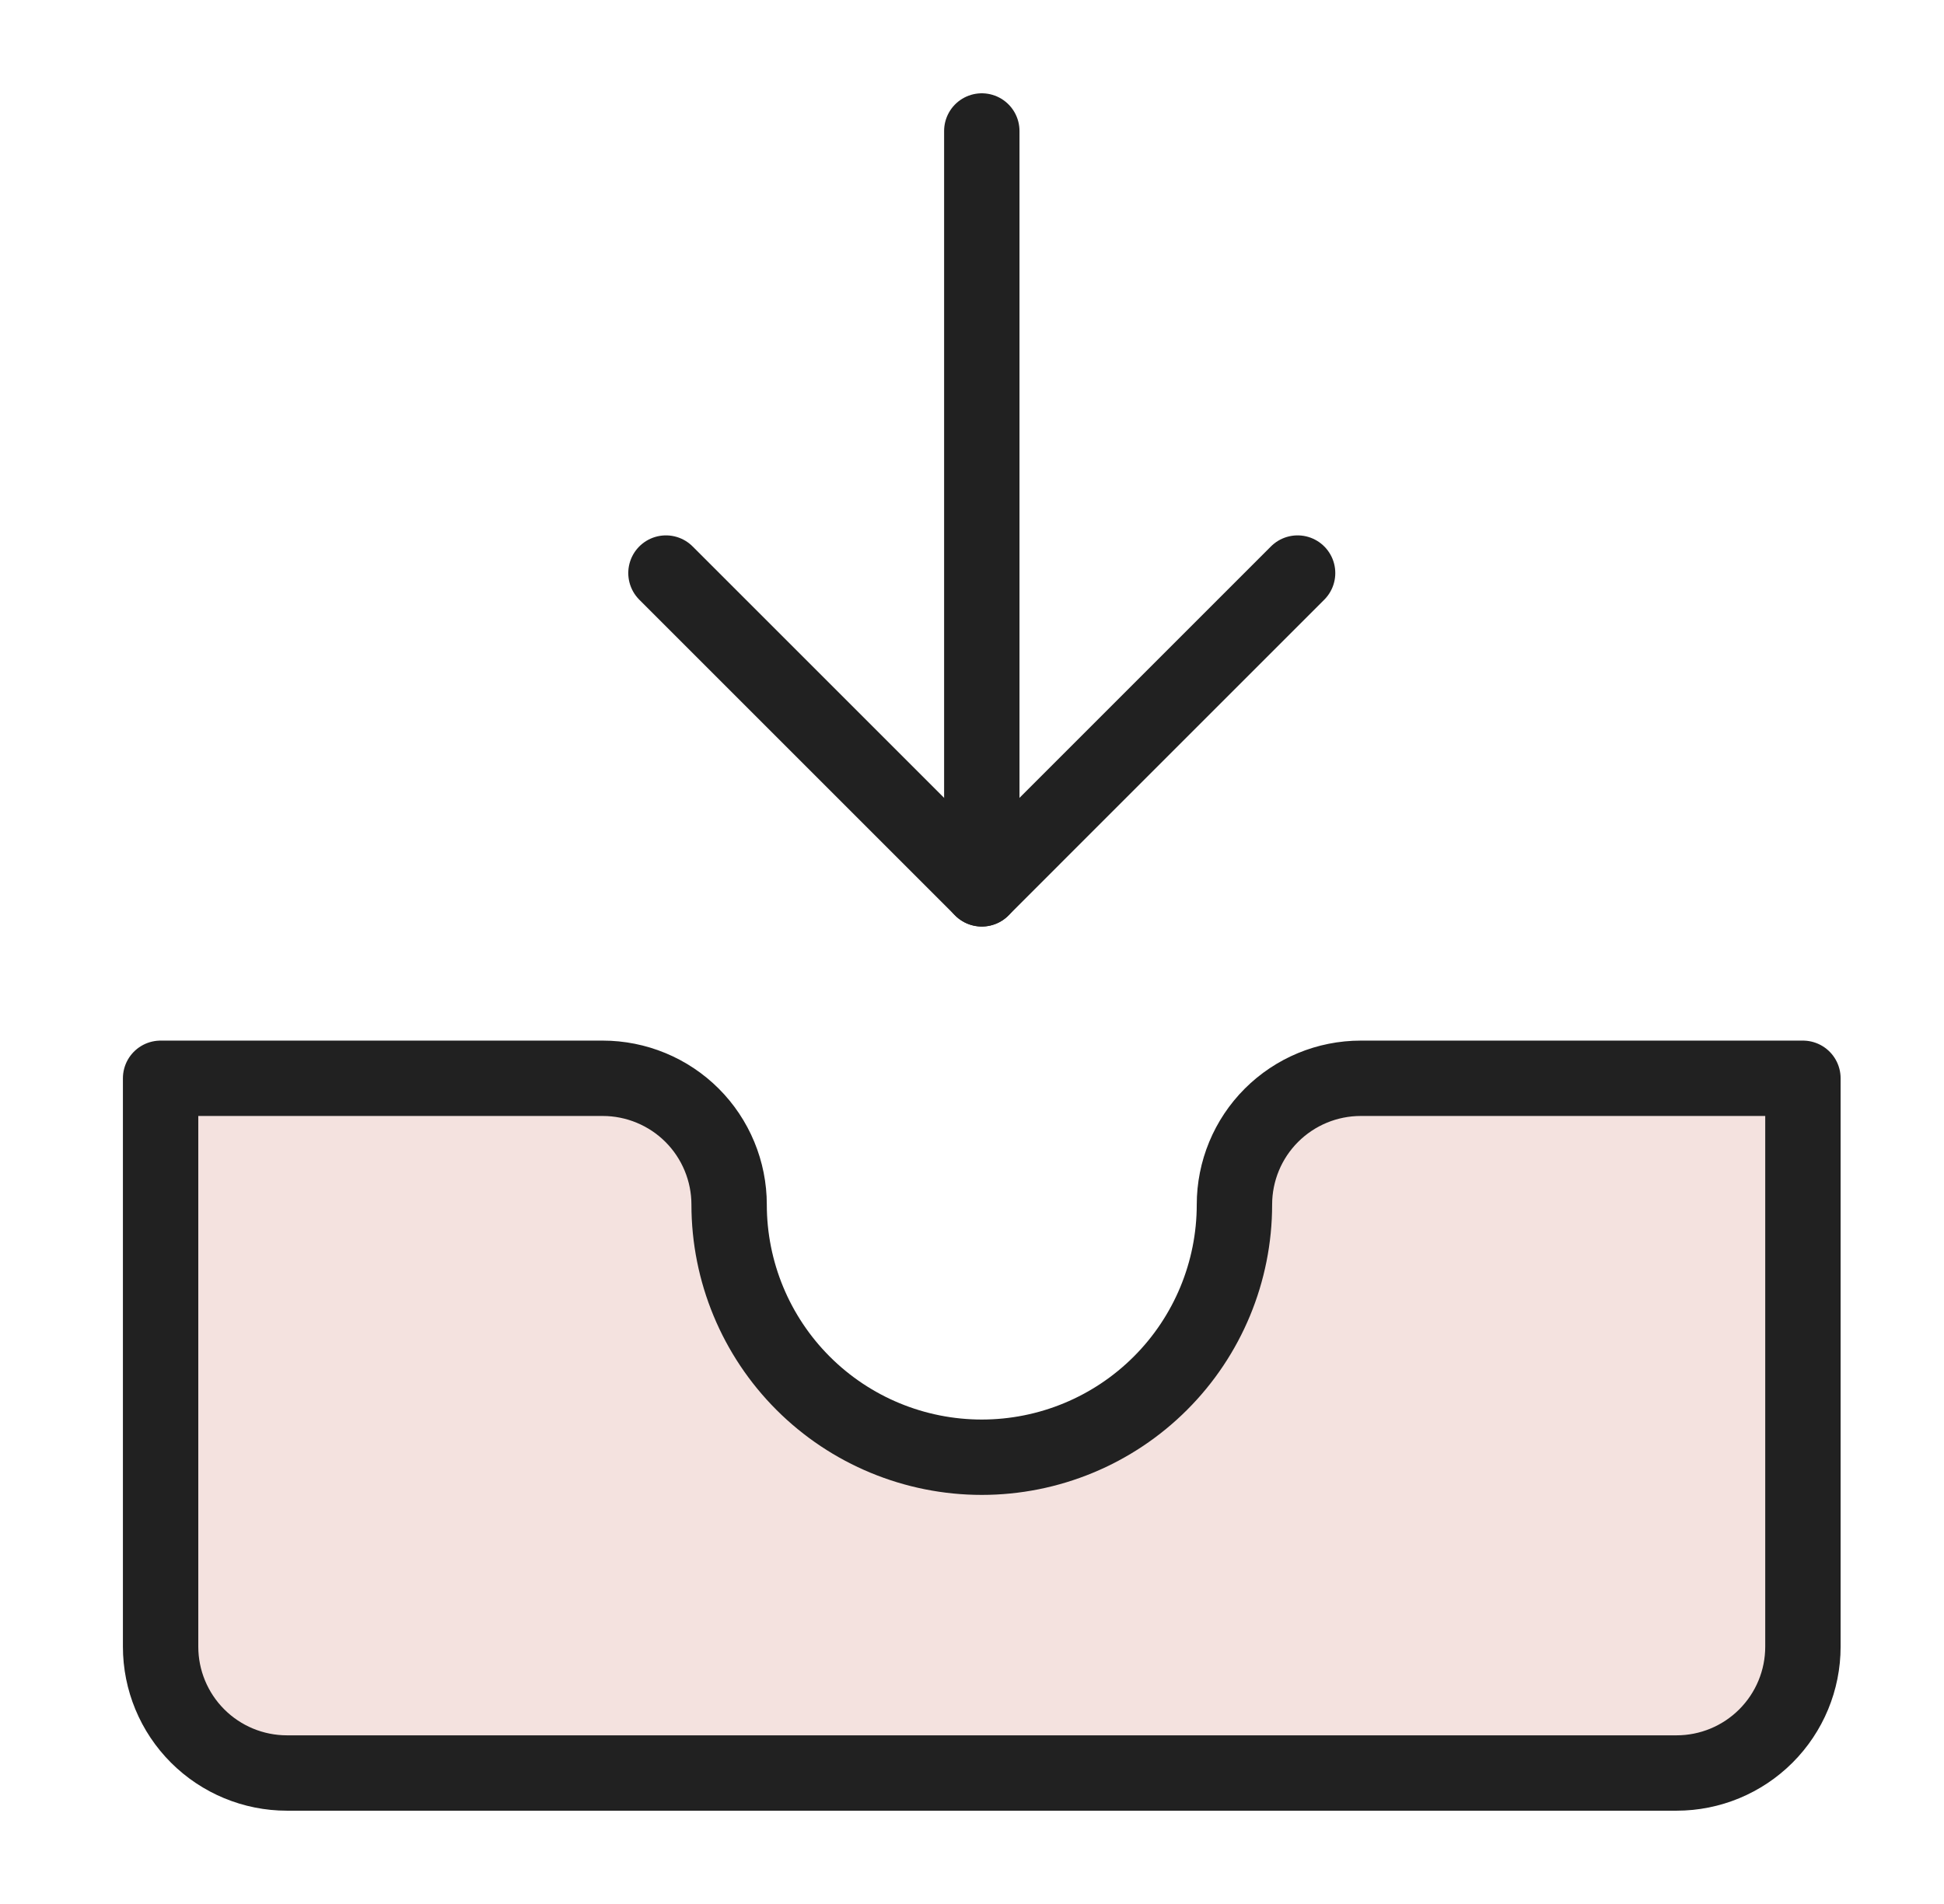
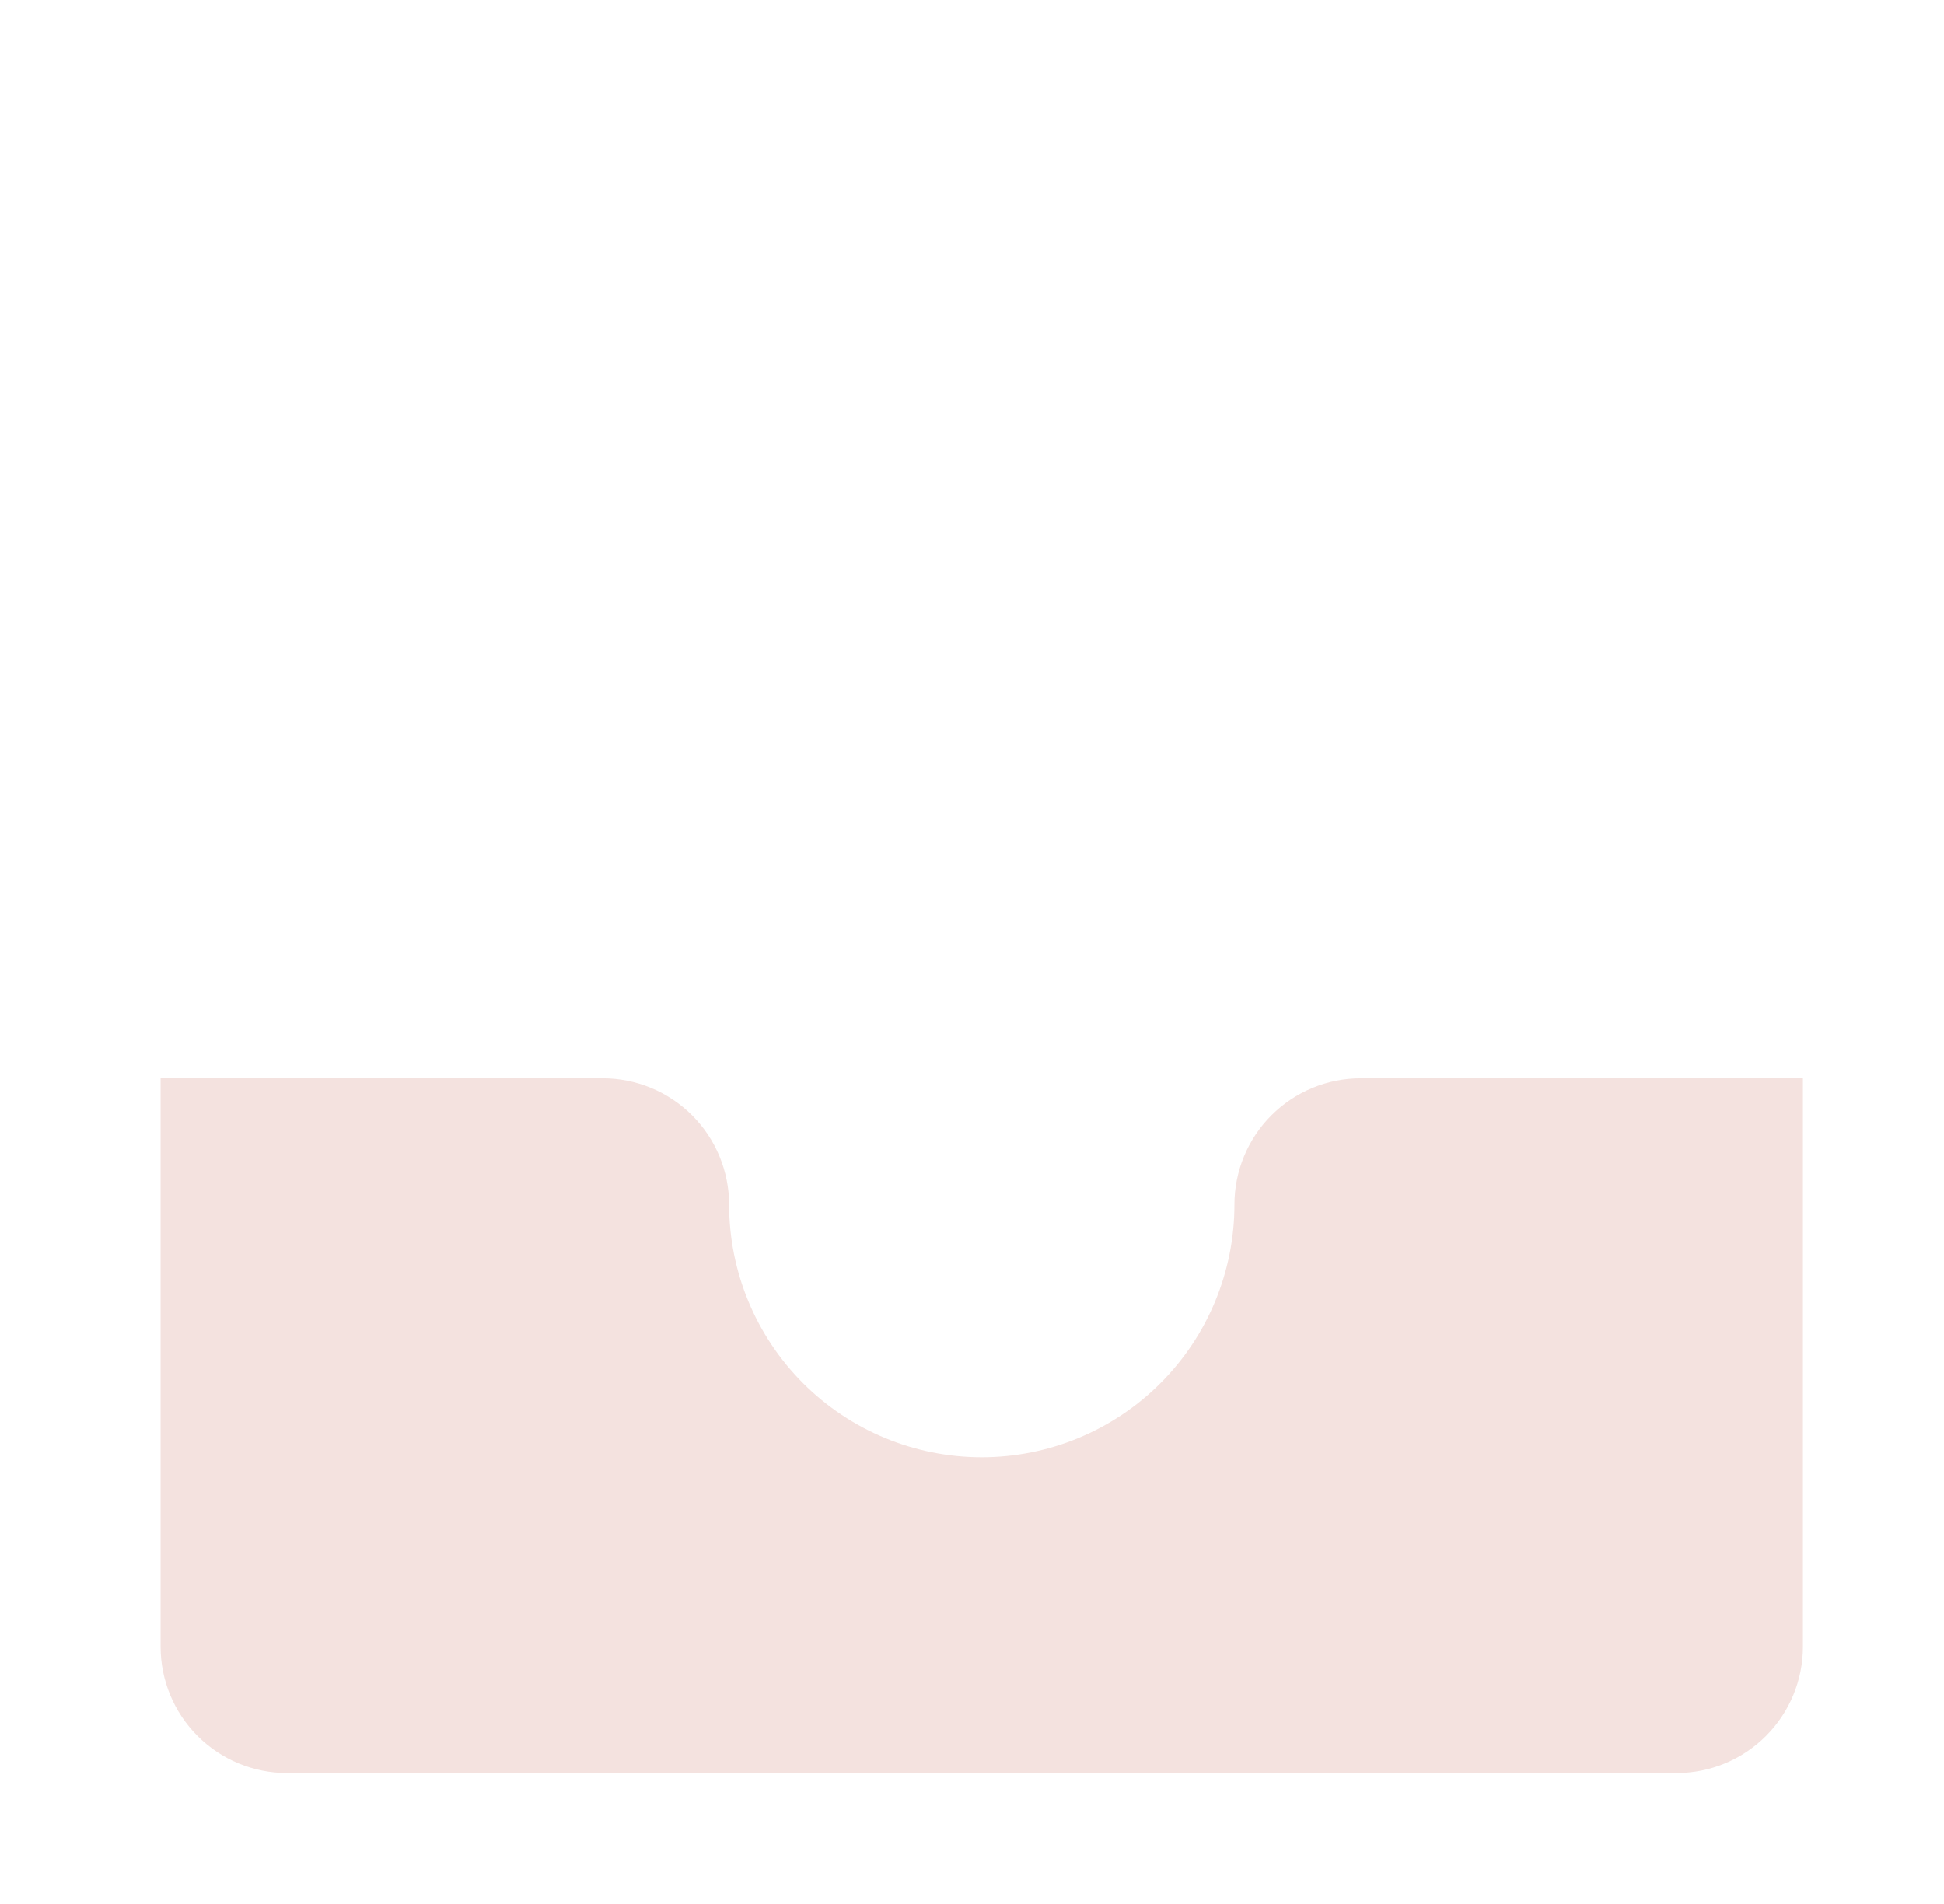
<svg xmlns="http://www.w3.org/2000/svg" width="49" height="48" viewBox="0 0 49 48" fill="none">
  <path d="M45.444 27.184H34.299C33.454 27.184 32.645 27.52 32.047 28.117C31.45 28.714 31.115 29.524 31.115 30.369C31.115 32.058 30.444 33.678 29.249 34.872C28.055 36.066 26.435 36.737 24.746 36.737C23.057 36.737 21.437 36.066 20.243 34.872C19.049 33.678 18.378 32.058 18.378 30.369C18.378 29.95 18.295 29.536 18.135 29.15C17.975 28.764 17.741 28.413 17.445 28.117C17.149 27.821 16.798 27.587 16.412 27.427C16.026 27.267 15.611 27.184 15.193 27.184H4.048V41.514C4.048 42.358 4.384 43.168 4.981 43.765C5.578 44.362 6.388 44.698 7.232 44.698H42.26C43.104 44.698 43.914 44.362 44.511 43.765C45.108 43.168 45.444 42.358 45.444 41.514V27.184Z" fill="#F4E2DF" />
-   <path d="M45.444 27.184H34.299C33.454 27.184 32.645 27.52 32.047 28.117C31.45 28.714 31.115 29.524 31.115 30.369C31.115 32.058 30.444 33.678 29.249 34.872C28.055 36.066 26.435 36.737 24.746 36.737C23.057 36.737 21.437 36.066 20.243 34.872C19.049 33.678 18.378 32.058 18.378 30.369C18.378 29.95 18.295 29.536 18.135 29.15C17.975 28.764 17.741 28.413 17.445 28.117C17.149 27.821 16.798 27.587 16.412 27.427C16.026 27.267 15.611 27.184 15.193 27.184H4.048V41.514C4.048 42.358 4.384 43.168 4.981 43.765C5.578 44.362 6.388 44.698 7.232 44.698H42.26C43.104 44.698 43.914 44.362 44.511 43.765C45.108 43.168 45.444 42.358 45.444 41.514V27.184Z" stroke="#212121" stroke-width="1.9" stroke-linecap="round" stroke-linejoin="round" />
-   <path d="M16.786 14.447L24.747 22.408L32.707 14.447" stroke="#212121" stroke-width="1.9" stroke-linecap="round" stroke-linejoin="round" />
-   <path d="M24.747 3.302V22.408" stroke="#212121" stroke-width="1.9" stroke-linecap="round" stroke-linejoin="round" />
</svg>